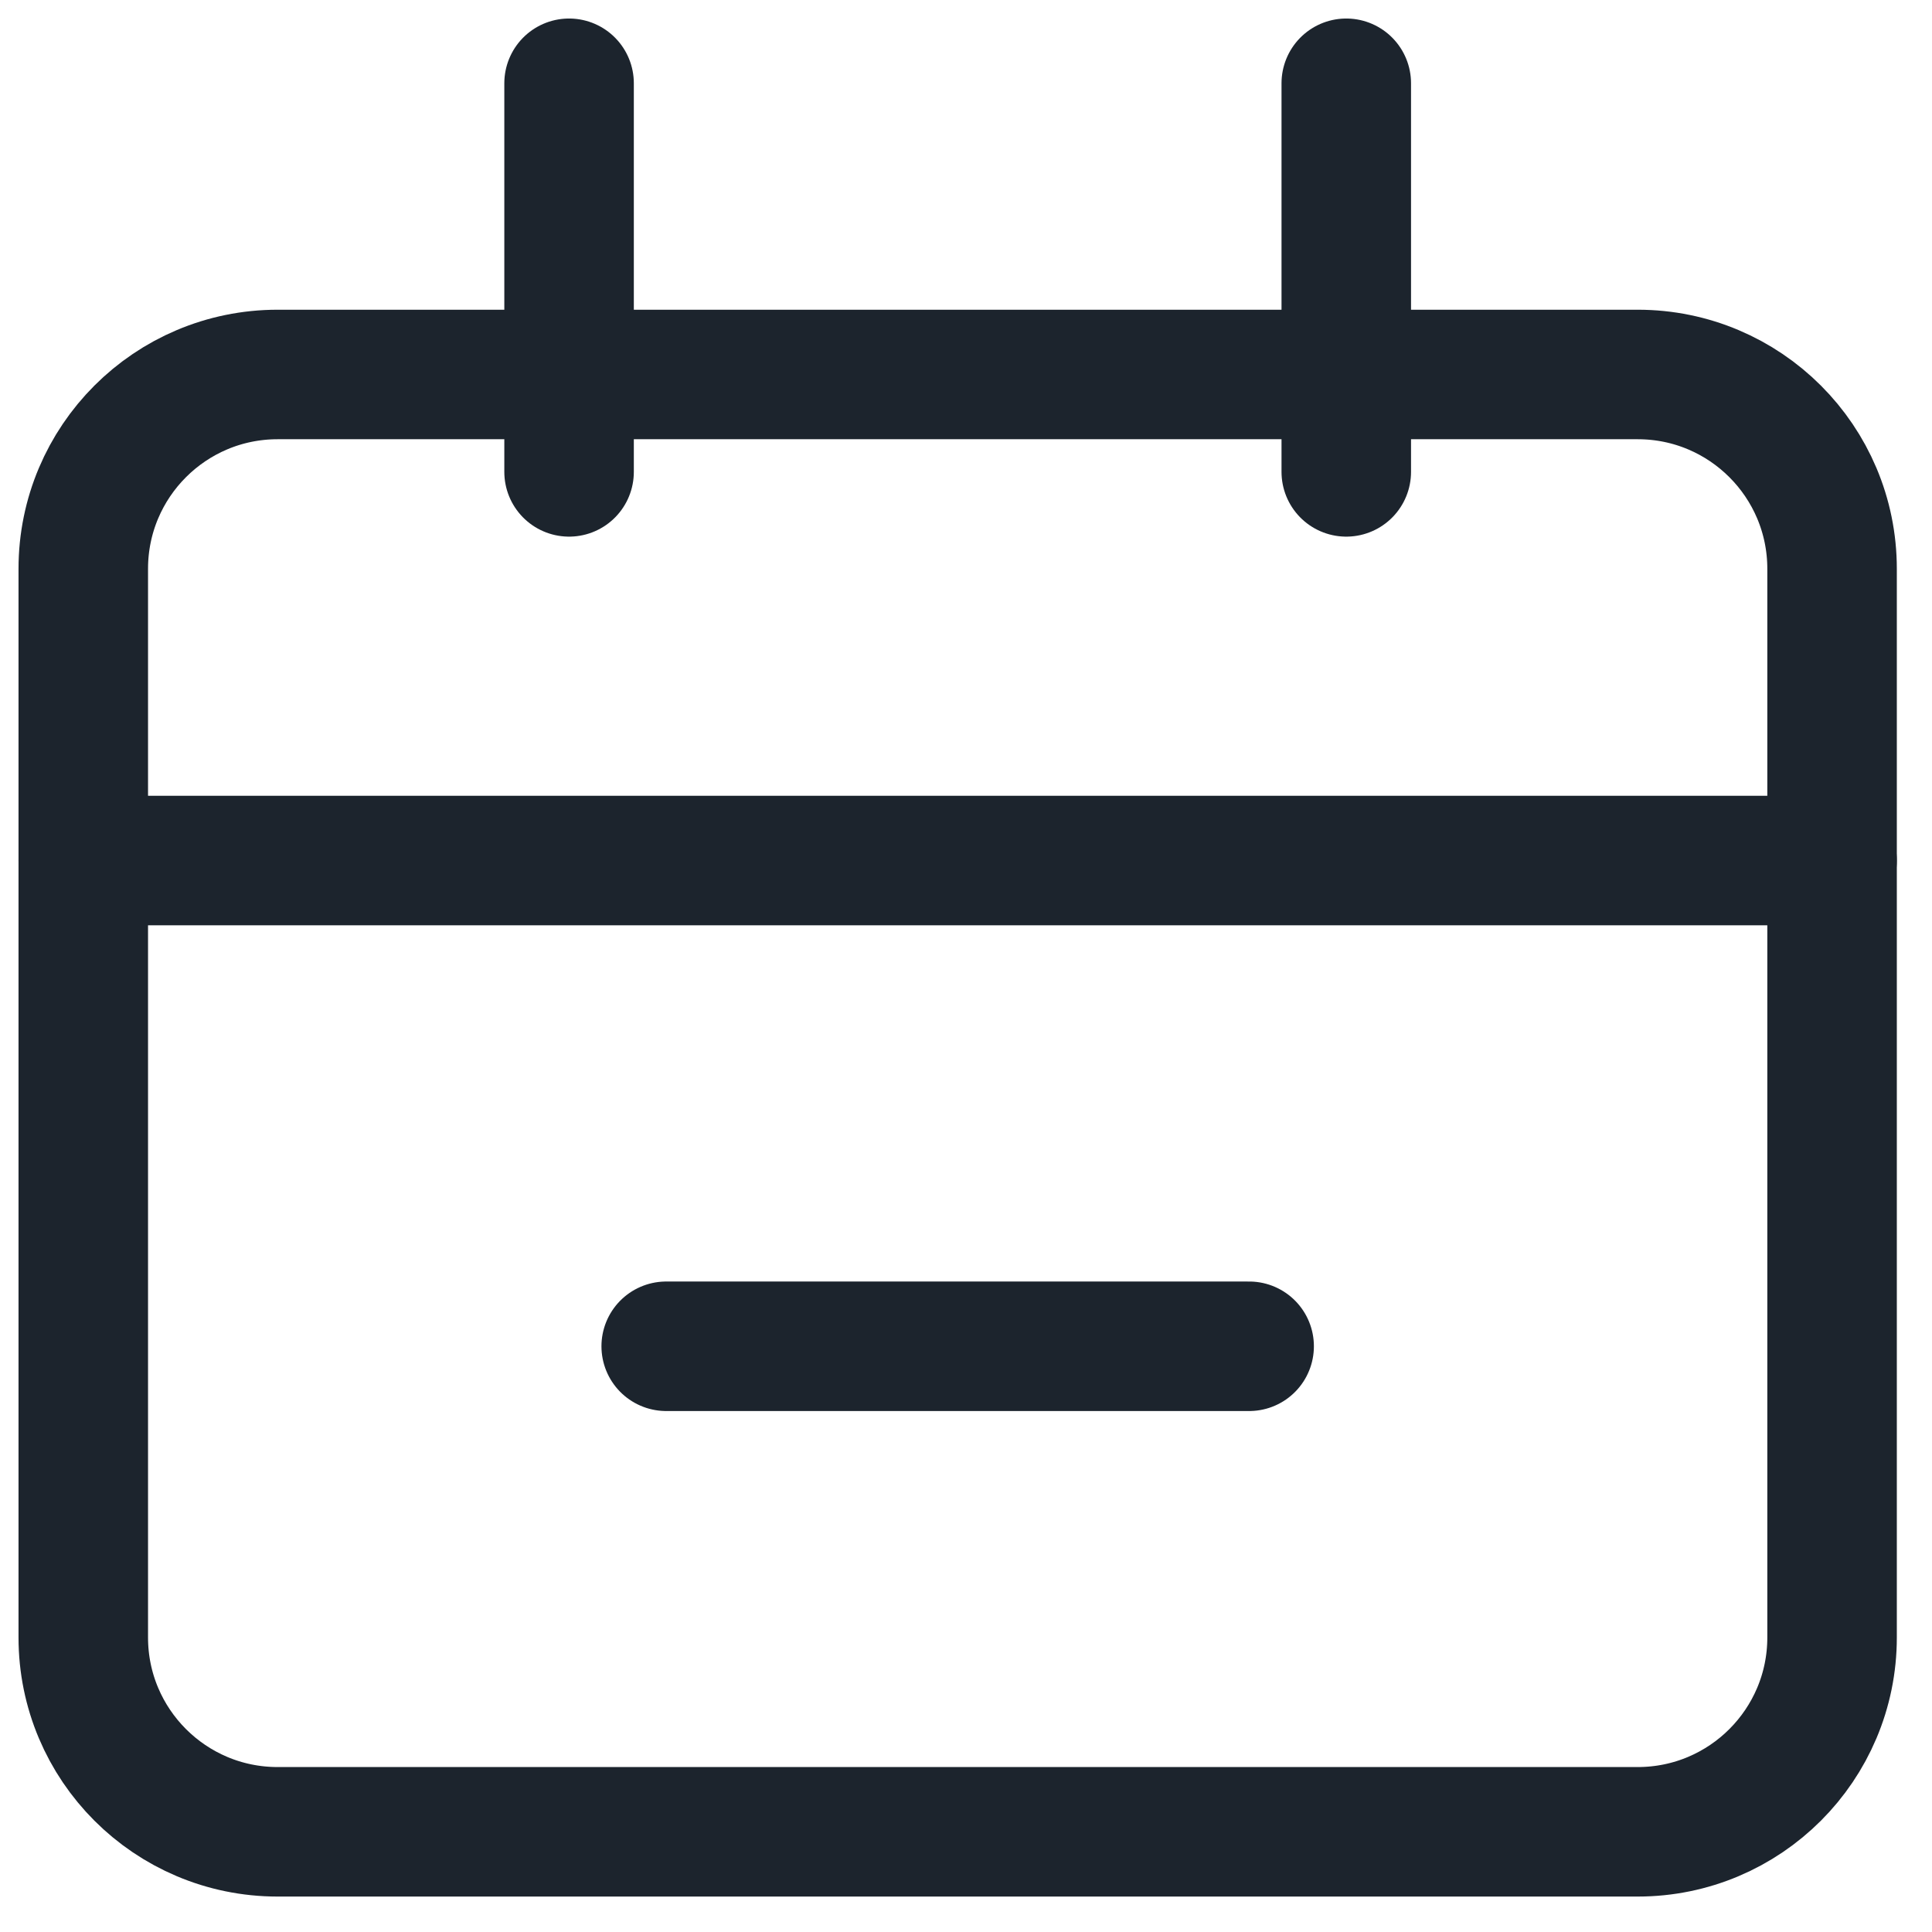
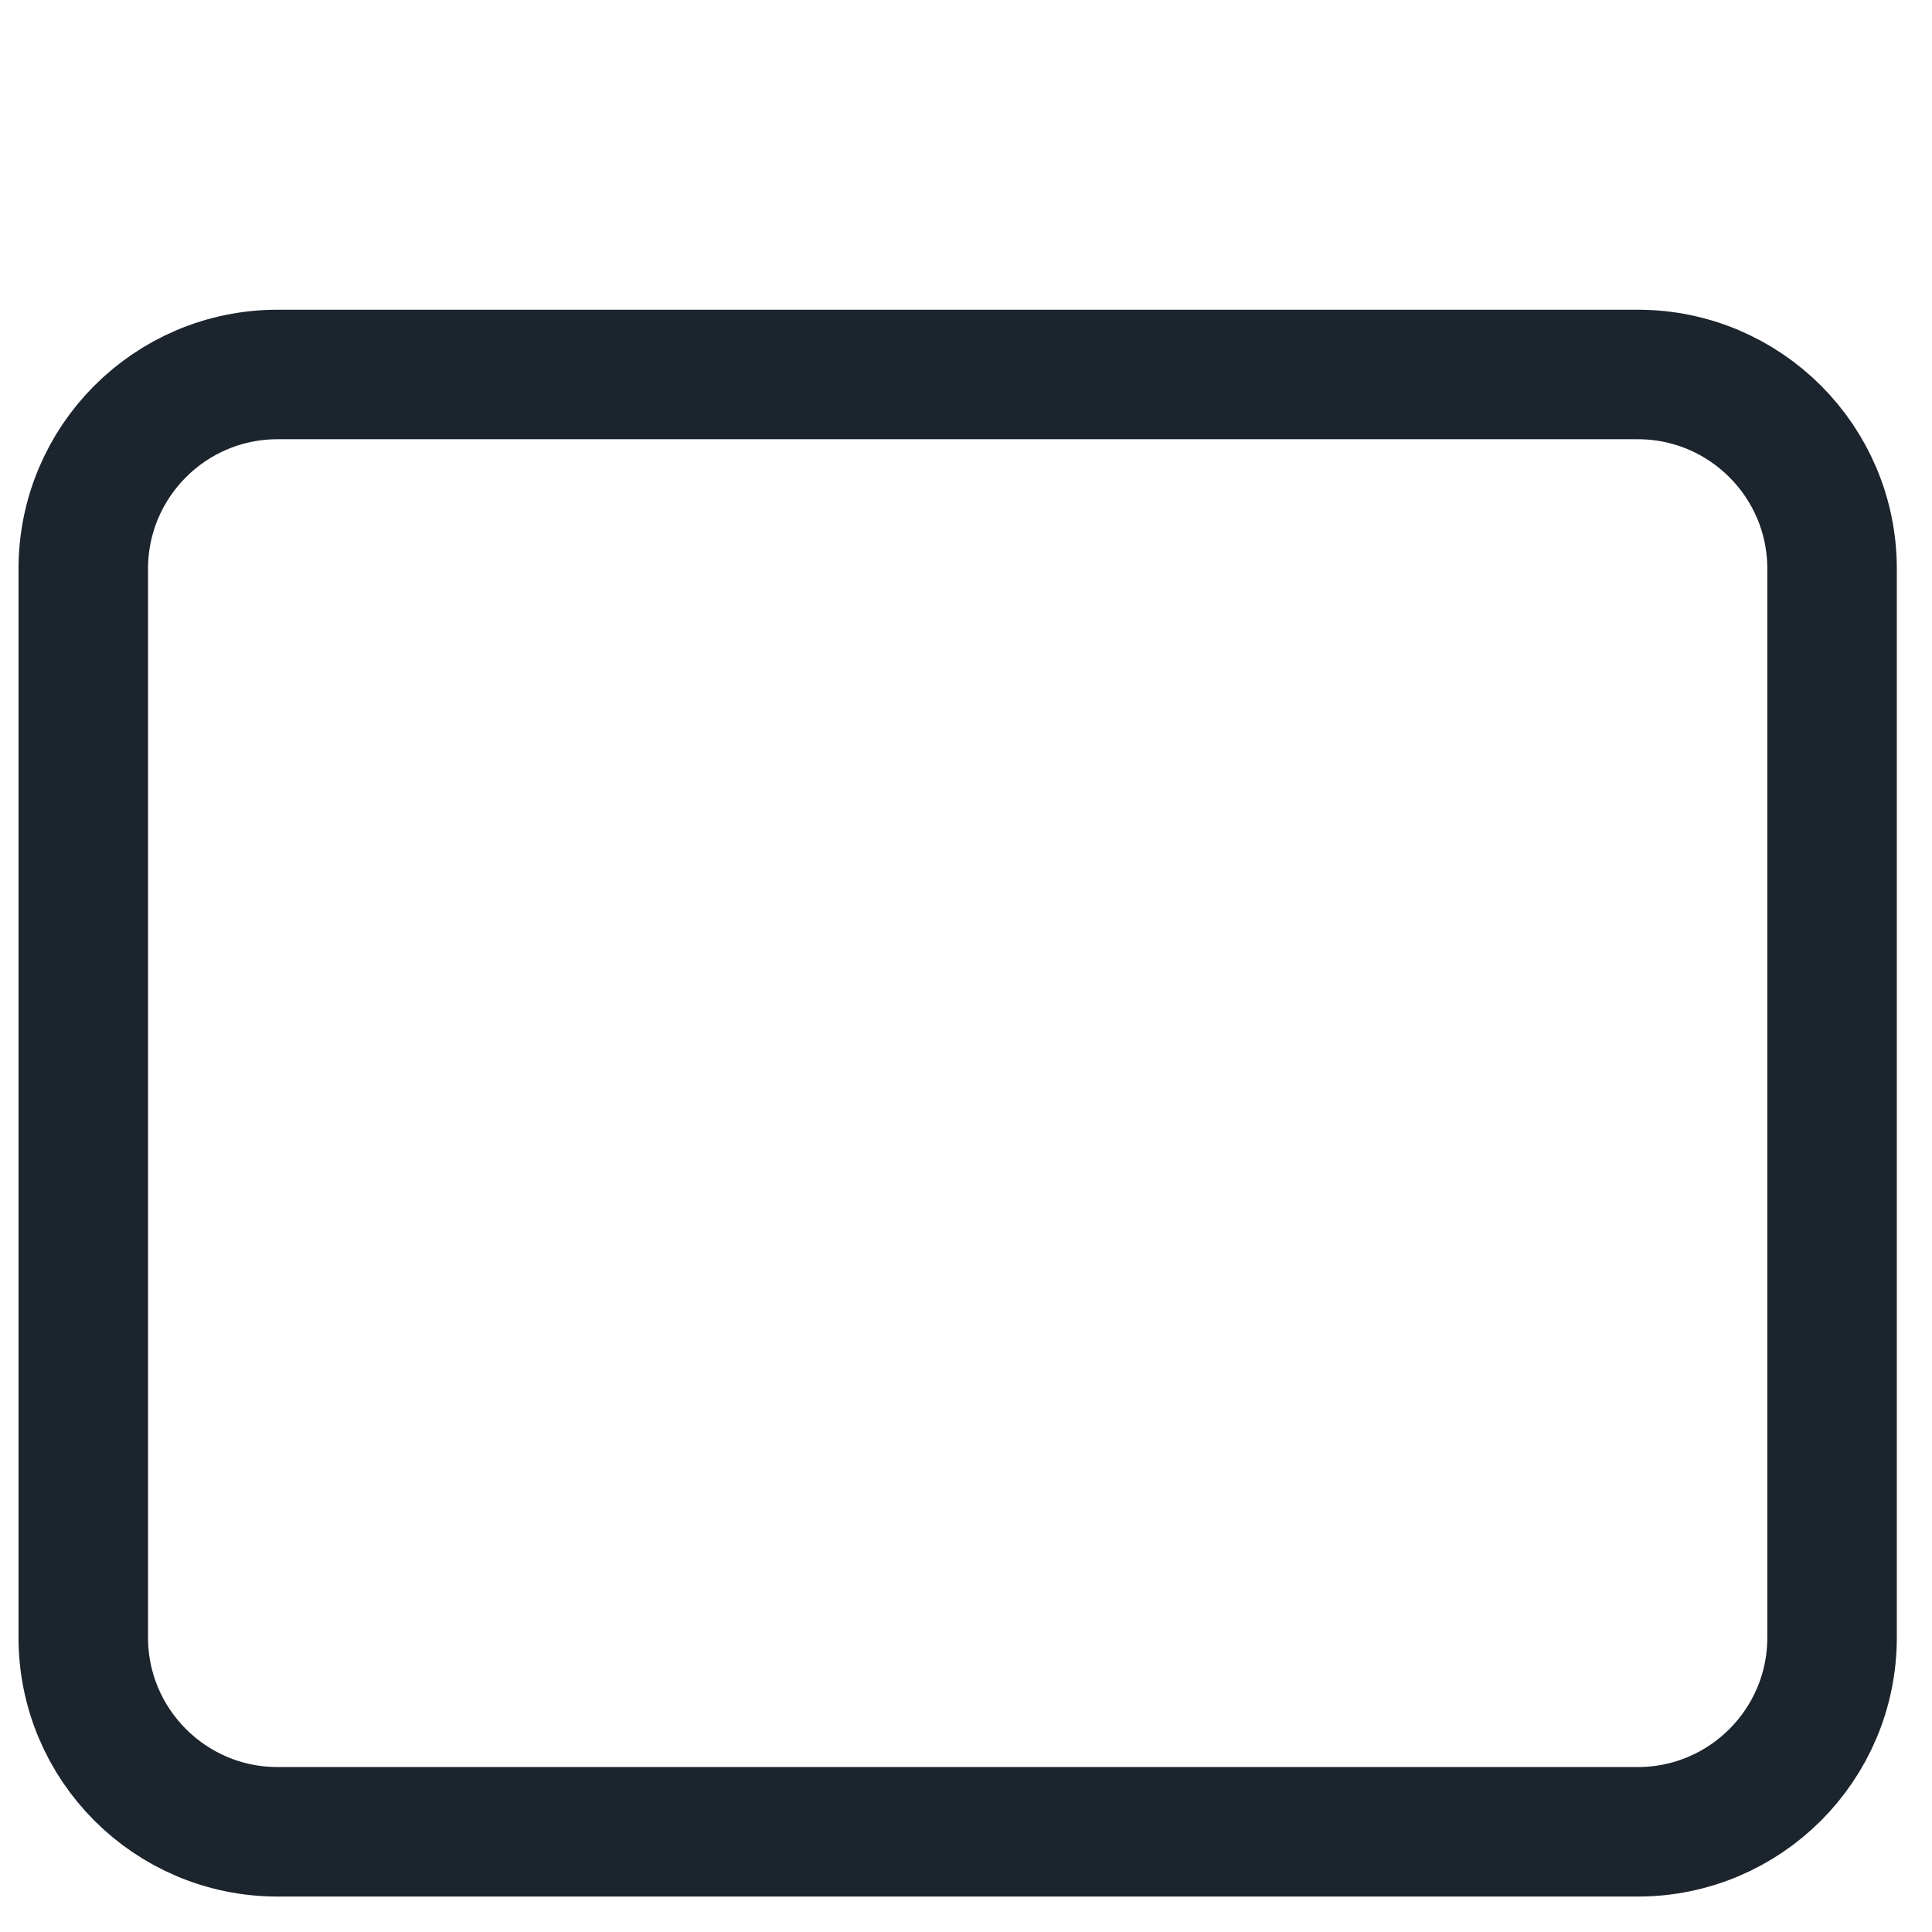
<svg xmlns="http://www.w3.org/2000/svg" width="29" height="29" viewBox="0 0 29 29" fill="none">
  <path d="M24.583 5.621H4.167C2.556 5.621 1.25 6.927 1.25 8.538V24.579C1.25 26.19 2.556 27.496 4.167 27.496H24.583C26.194 27.496 27.5 26.19 27.5 24.579V8.538C27.5 6.927 26.194 5.621 24.583 5.621Z" stroke="#1C242D" stroke-width="1.944" />
-   <path d="M1.25 12.917H27.5M10 20.208H18.75M8.542 1.25V7.083M20.208 1.25V7.083" stroke="#1C242D" stroke-width="1.944" stroke-linecap="round" />
</svg>